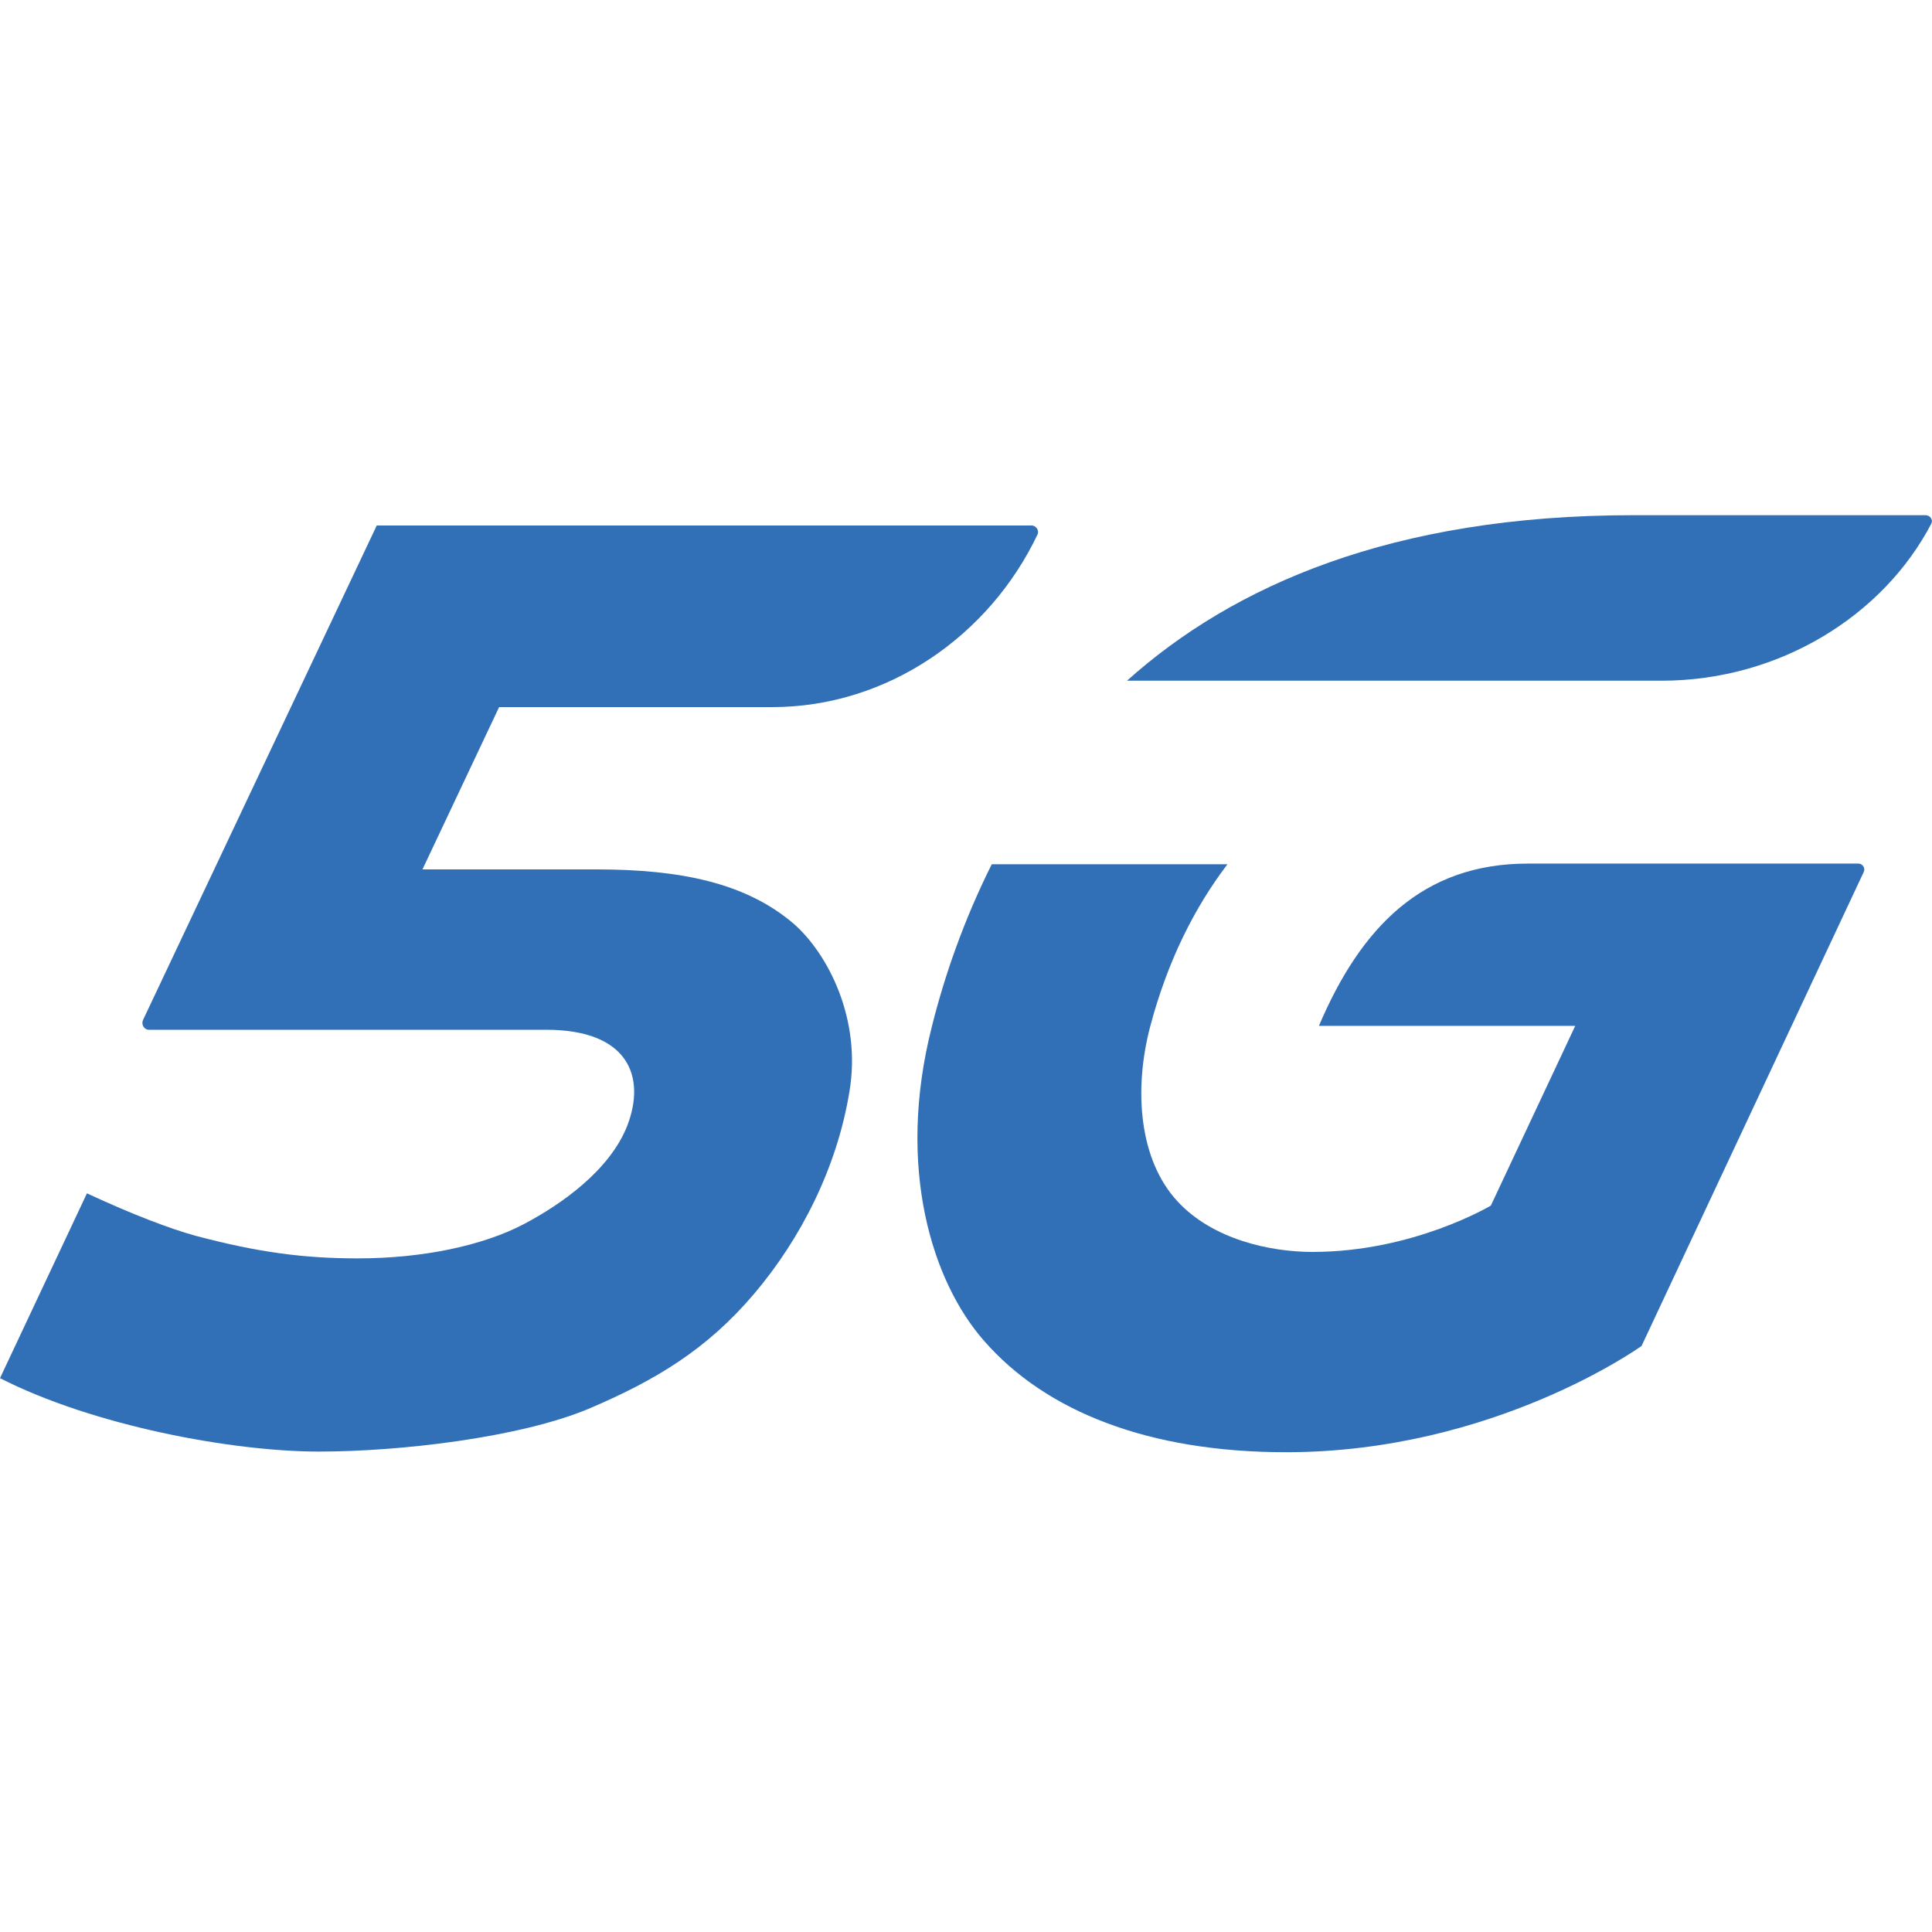
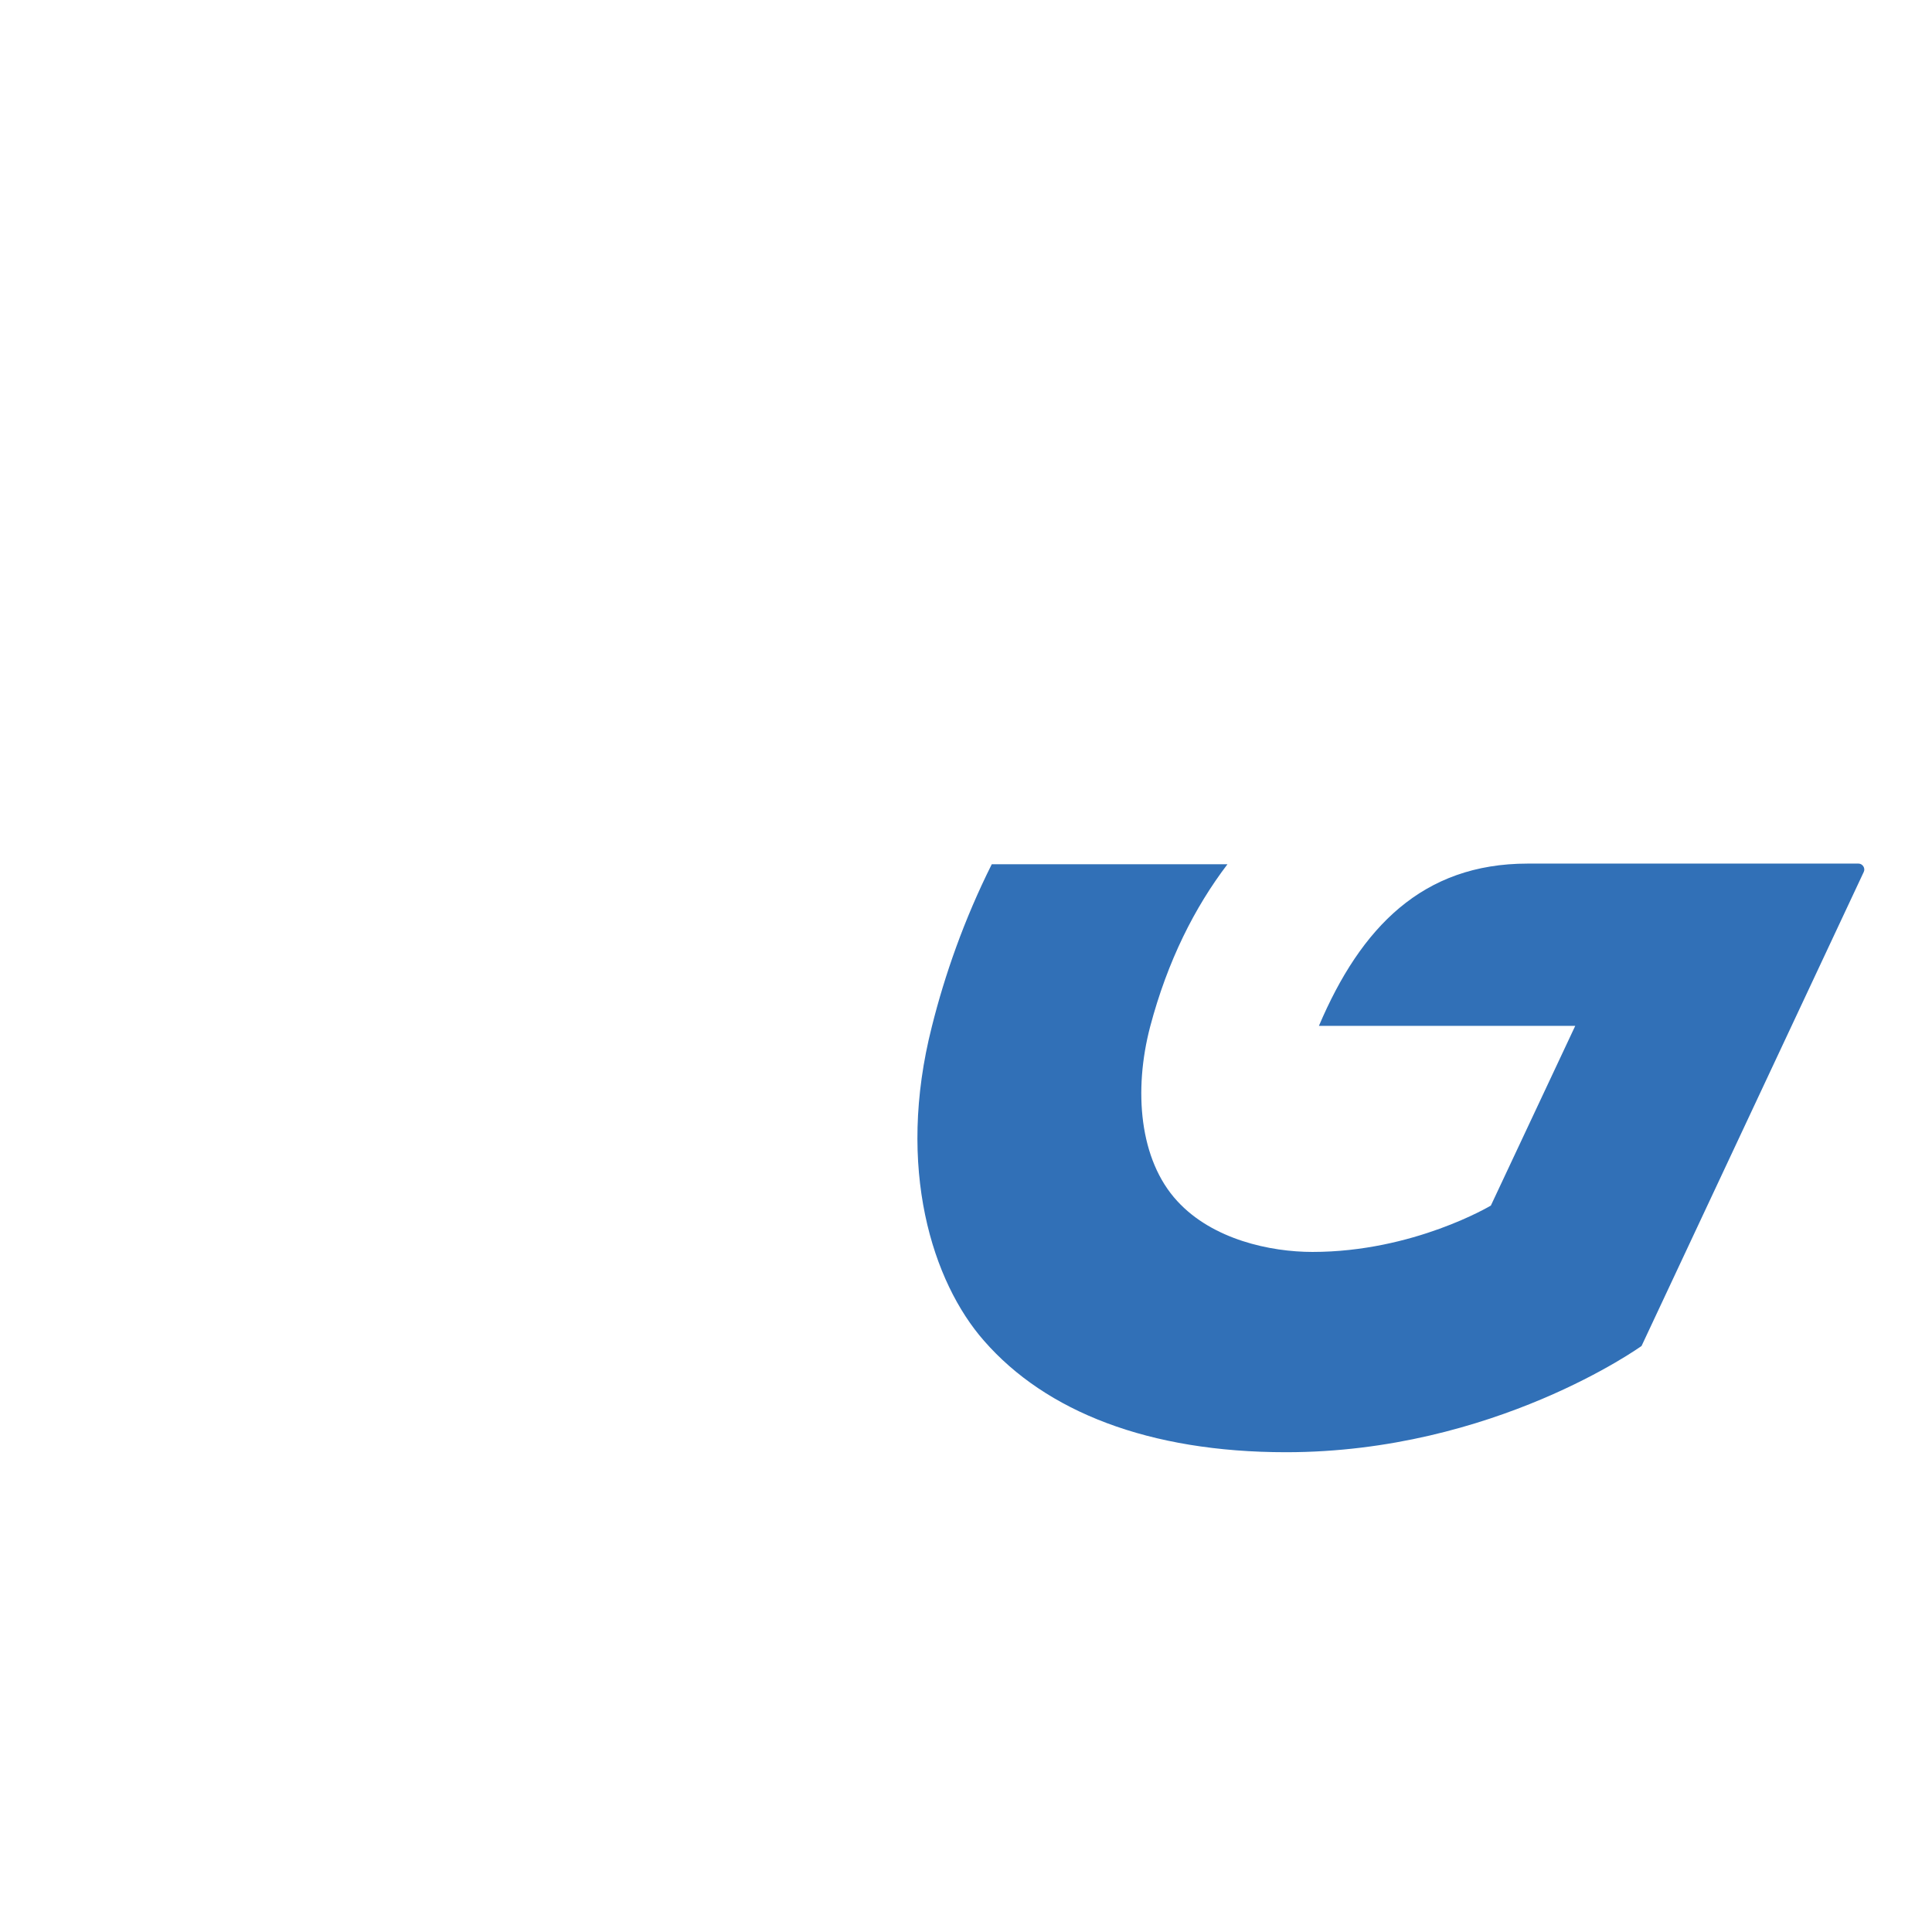
<svg xmlns="http://www.w3.org/2000/svg" id="uuid-0f373c15-467c-4d70-a571-993d1b25e912" data-name="Layer_1" viewBox="0 0 30 30">
  <defs>
    <style>
      .uuid-c7b0e1b1-822e-4ec9-8275-c83ef5b03bd3 {
        fill: #3170b7;
      }
    </style>
  </defs>
-   <path class="uuid-c7b0e1b1-822e-4ec9-8275-c83ef5b03bd3" d="M25.36,8h4.54c.07,0,.12.07.09.13-.74,1.42-2.35,2.44-4.19,2.44h-8.3c1.64-1.47,4.11-2.57,7.86-2.57Z" />
-   <path class="uuid-c7b0e1b1-822e-4ec9-8275-c83ef5b03bd3" d="M12.32,14.34c-.74-.63-1.75-.84-3.06-.84h-2.7l1.19-2.52h4.24c1.8,0,3.38-1.12,4.12-2.68.03-.06-.02-.14-.09-.14H5.85l-3.63,7.68c-.03.07.02.15.09.15h6.17c1.29,0,1.55.74,1.26,1.49-.27.69-1.02,1.22-1.61,1.53-.63.33-1.56.53-2.57.53-.83,0-1.54-.09-2.52-.35-.4-.11-.98-.33-1.69-.66L0,21.4c1.45.74,3.61,1.14,4.95,1.14,1.28,0,3.12-.22,4.18-.66,1.06-.45,1.85-.93,2.58-1.79.73-.86,1.29-1.97,1.48-3.14.19-1.12-.33-2.14-.87-2.61Z" />
  <path class="uuid-c7b0e1b1-822e-4ec9-8275-c83ef5b03bd3" d="M28.94,13.54l-3.45,7.36s-2.29,1.65-5.52,1.65c-2.13,0-3.73-.63-4.69-1.73-.8-.91-1.37-2.68-.81-4.88.2-.8.5-1.66.93-2.52h3.66c-.51.67-.93,1.5-1.2,2.52-.26.99-.17,2.07.42,2.71.55.6,1.45.79,2.1.79,1.57,0,2.77-.72,2.77-.72l1.31-2.79h-3.98c.65-1.53,1.61-2.52,3.24-2.52h5.14c.06,0,.11.07.08.13Z" />
</svg>